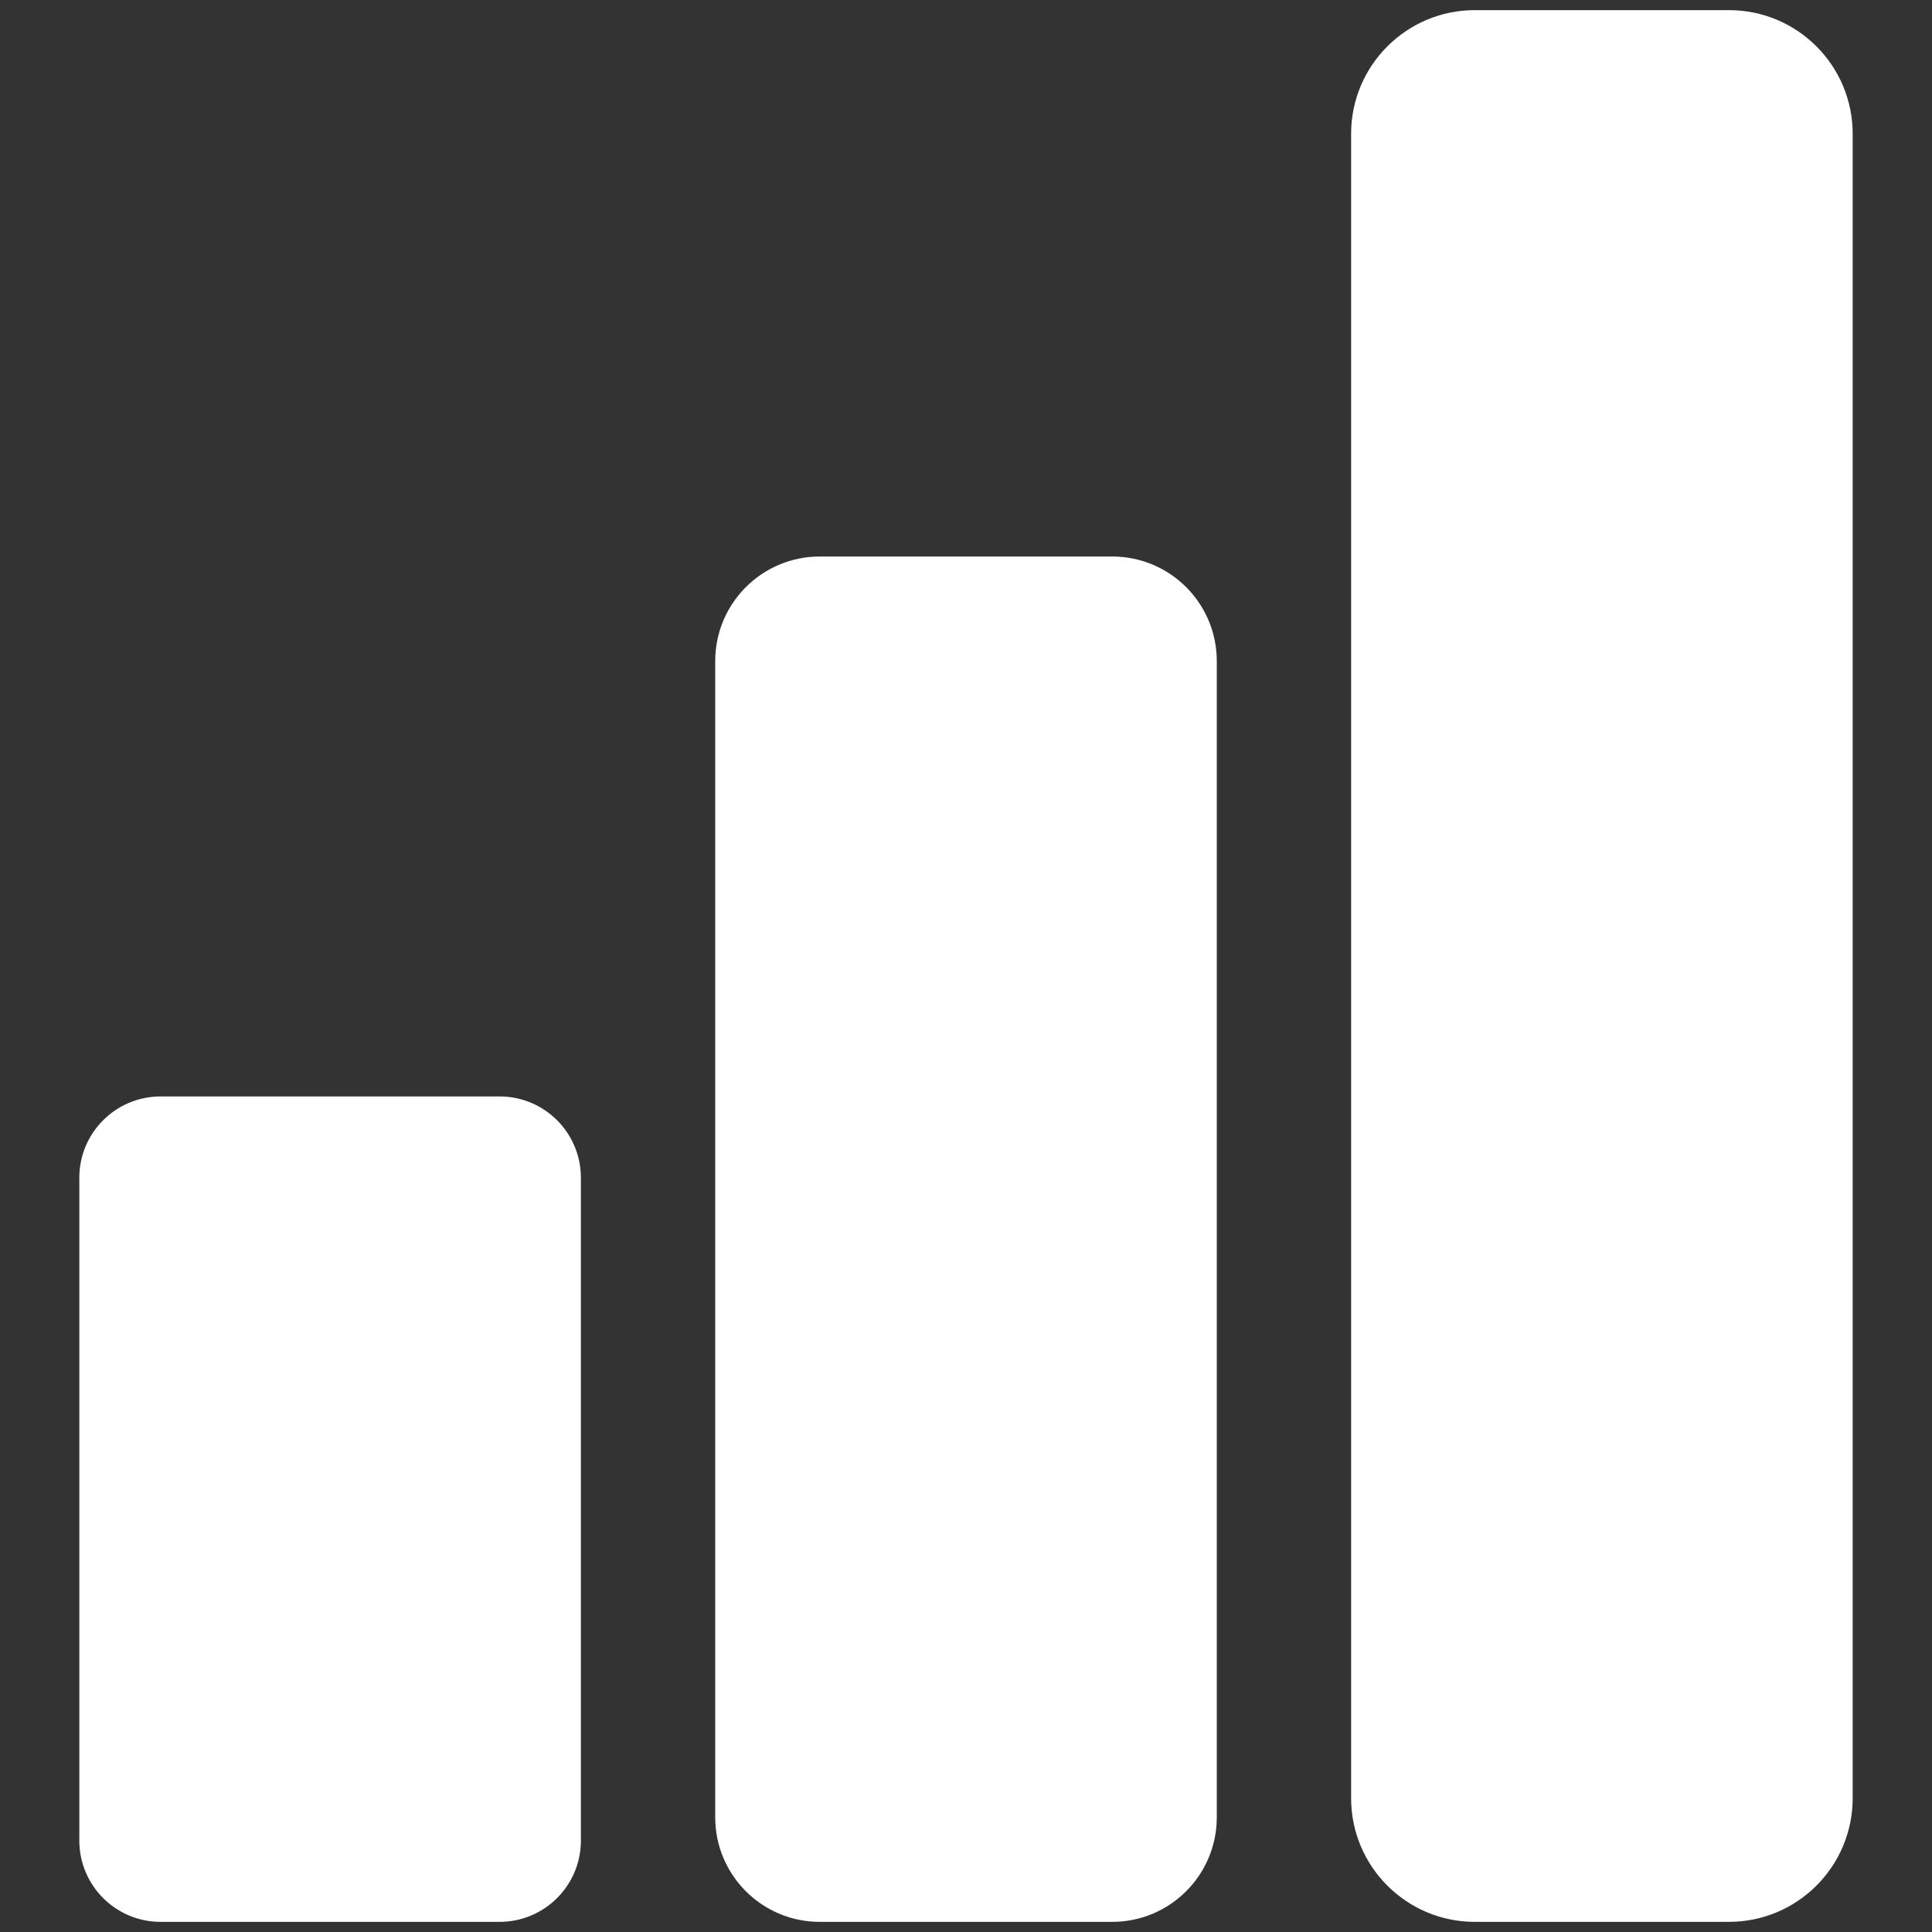
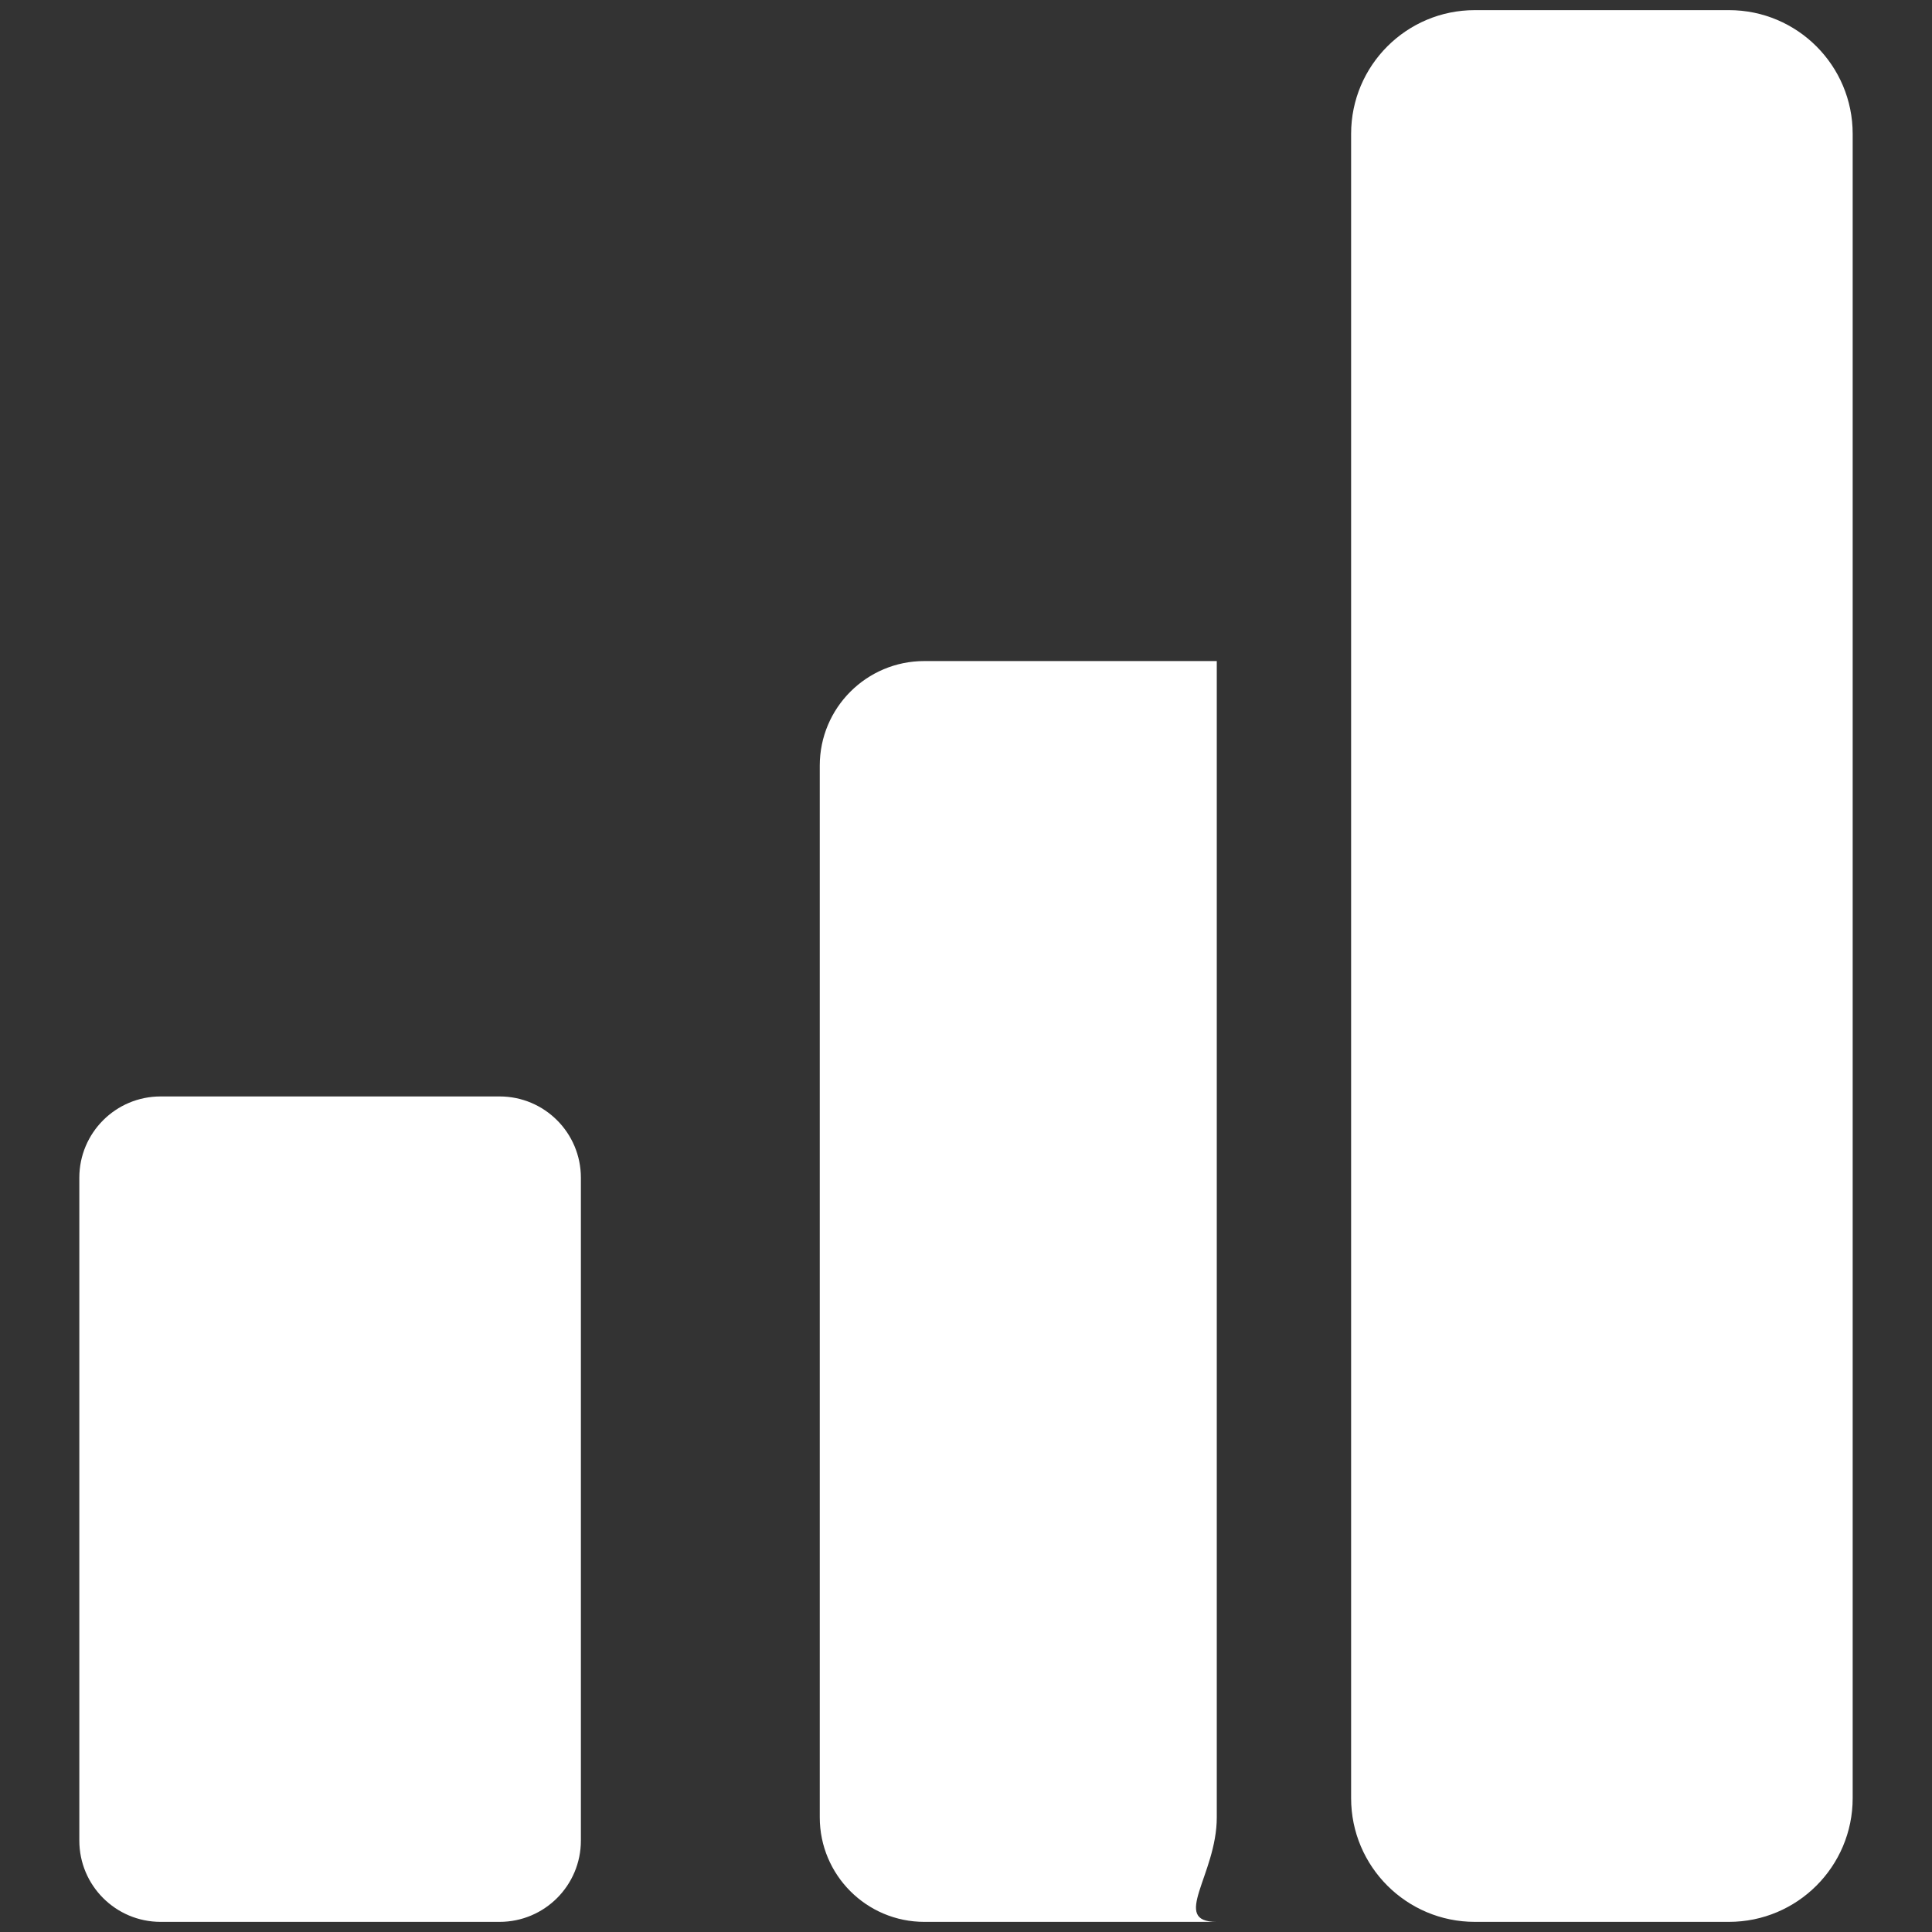
<svg xmlns="http://www.w3.org/2000/svg" version="1.1" id="Layer_1" x="0px" y="0px" viewBox="0 0 500 500" style="enable-background:new 0 0 500 500;" xml:space="preserve">
  <rect x="0" y="0" width="500" height="500" fill="#333333" stroke="none" />
  <style type="text/css">
	.st0{fill:#FFFFFF;}
</style>
  <g>
-     <path class="st0" d="M479.471,465.361V34.639c0-17.681-14.334-32.015-32.015-32.015h-65.774c-17.681,0-32.015,14.334-32.015,32.015   v430.721c0,17.681,14.334,32.015,32.015,32.015h65.774C465.137,497.376,479.471,483.042,479.471,465.361z M314.902,470.32V171.081   c0-14.943-12.113-27.056-27.056-27.056h-75.692c-14.943,0-27.056,12.113-27.056,27.056V470.32   c0,14.943,12.113,27.056,27.056,27.056h75.692C302.789,497.376,314.902,485.262,314.902,470.32z M150.333,476.339V304.796   c0-11.618-9.418-21.037-21.037-21.037H41.566c-11.618,0-21.037,9.418-21.037,21.037v171.543c0,11.618,9.418,21.037,21.037,21.037   h87.731C140.915,497.376,150.333,487.957,150.333,476.339z" />
+     <path class="st0" d="M479.471,465.361V34.639c0-17.681-14.334-32.015-32.015-32.015h-65.774c-17.681,0-32.015,14.334-32.015,32.015   v430.721c0,17.681,14.334,32.015,32.015,32.015h65.774C465.137,497.376,479.471,483.042,479.471,465.361z M314.902,470.32V171.081   h-75.692c-14.943,0-27.056,12.113-27.056,27.056V470.32   c0,14.943,12.113,27.056,27.056,27.056h75.692C302.789,497.376,314.902,485.262,314.902,470.32z M150.333,476.339V304.796   c0-11.618-9.418-21.037-21.037-21.037H41.566c-11.618,0-21.037,9.418-21.037,21.037v171.543c0,11.618,9.418,21.037,21.037,21.037   h87.731C140.915,497.376,150.333,487.957,150.333,476.339z" />
  </g>
</svg>